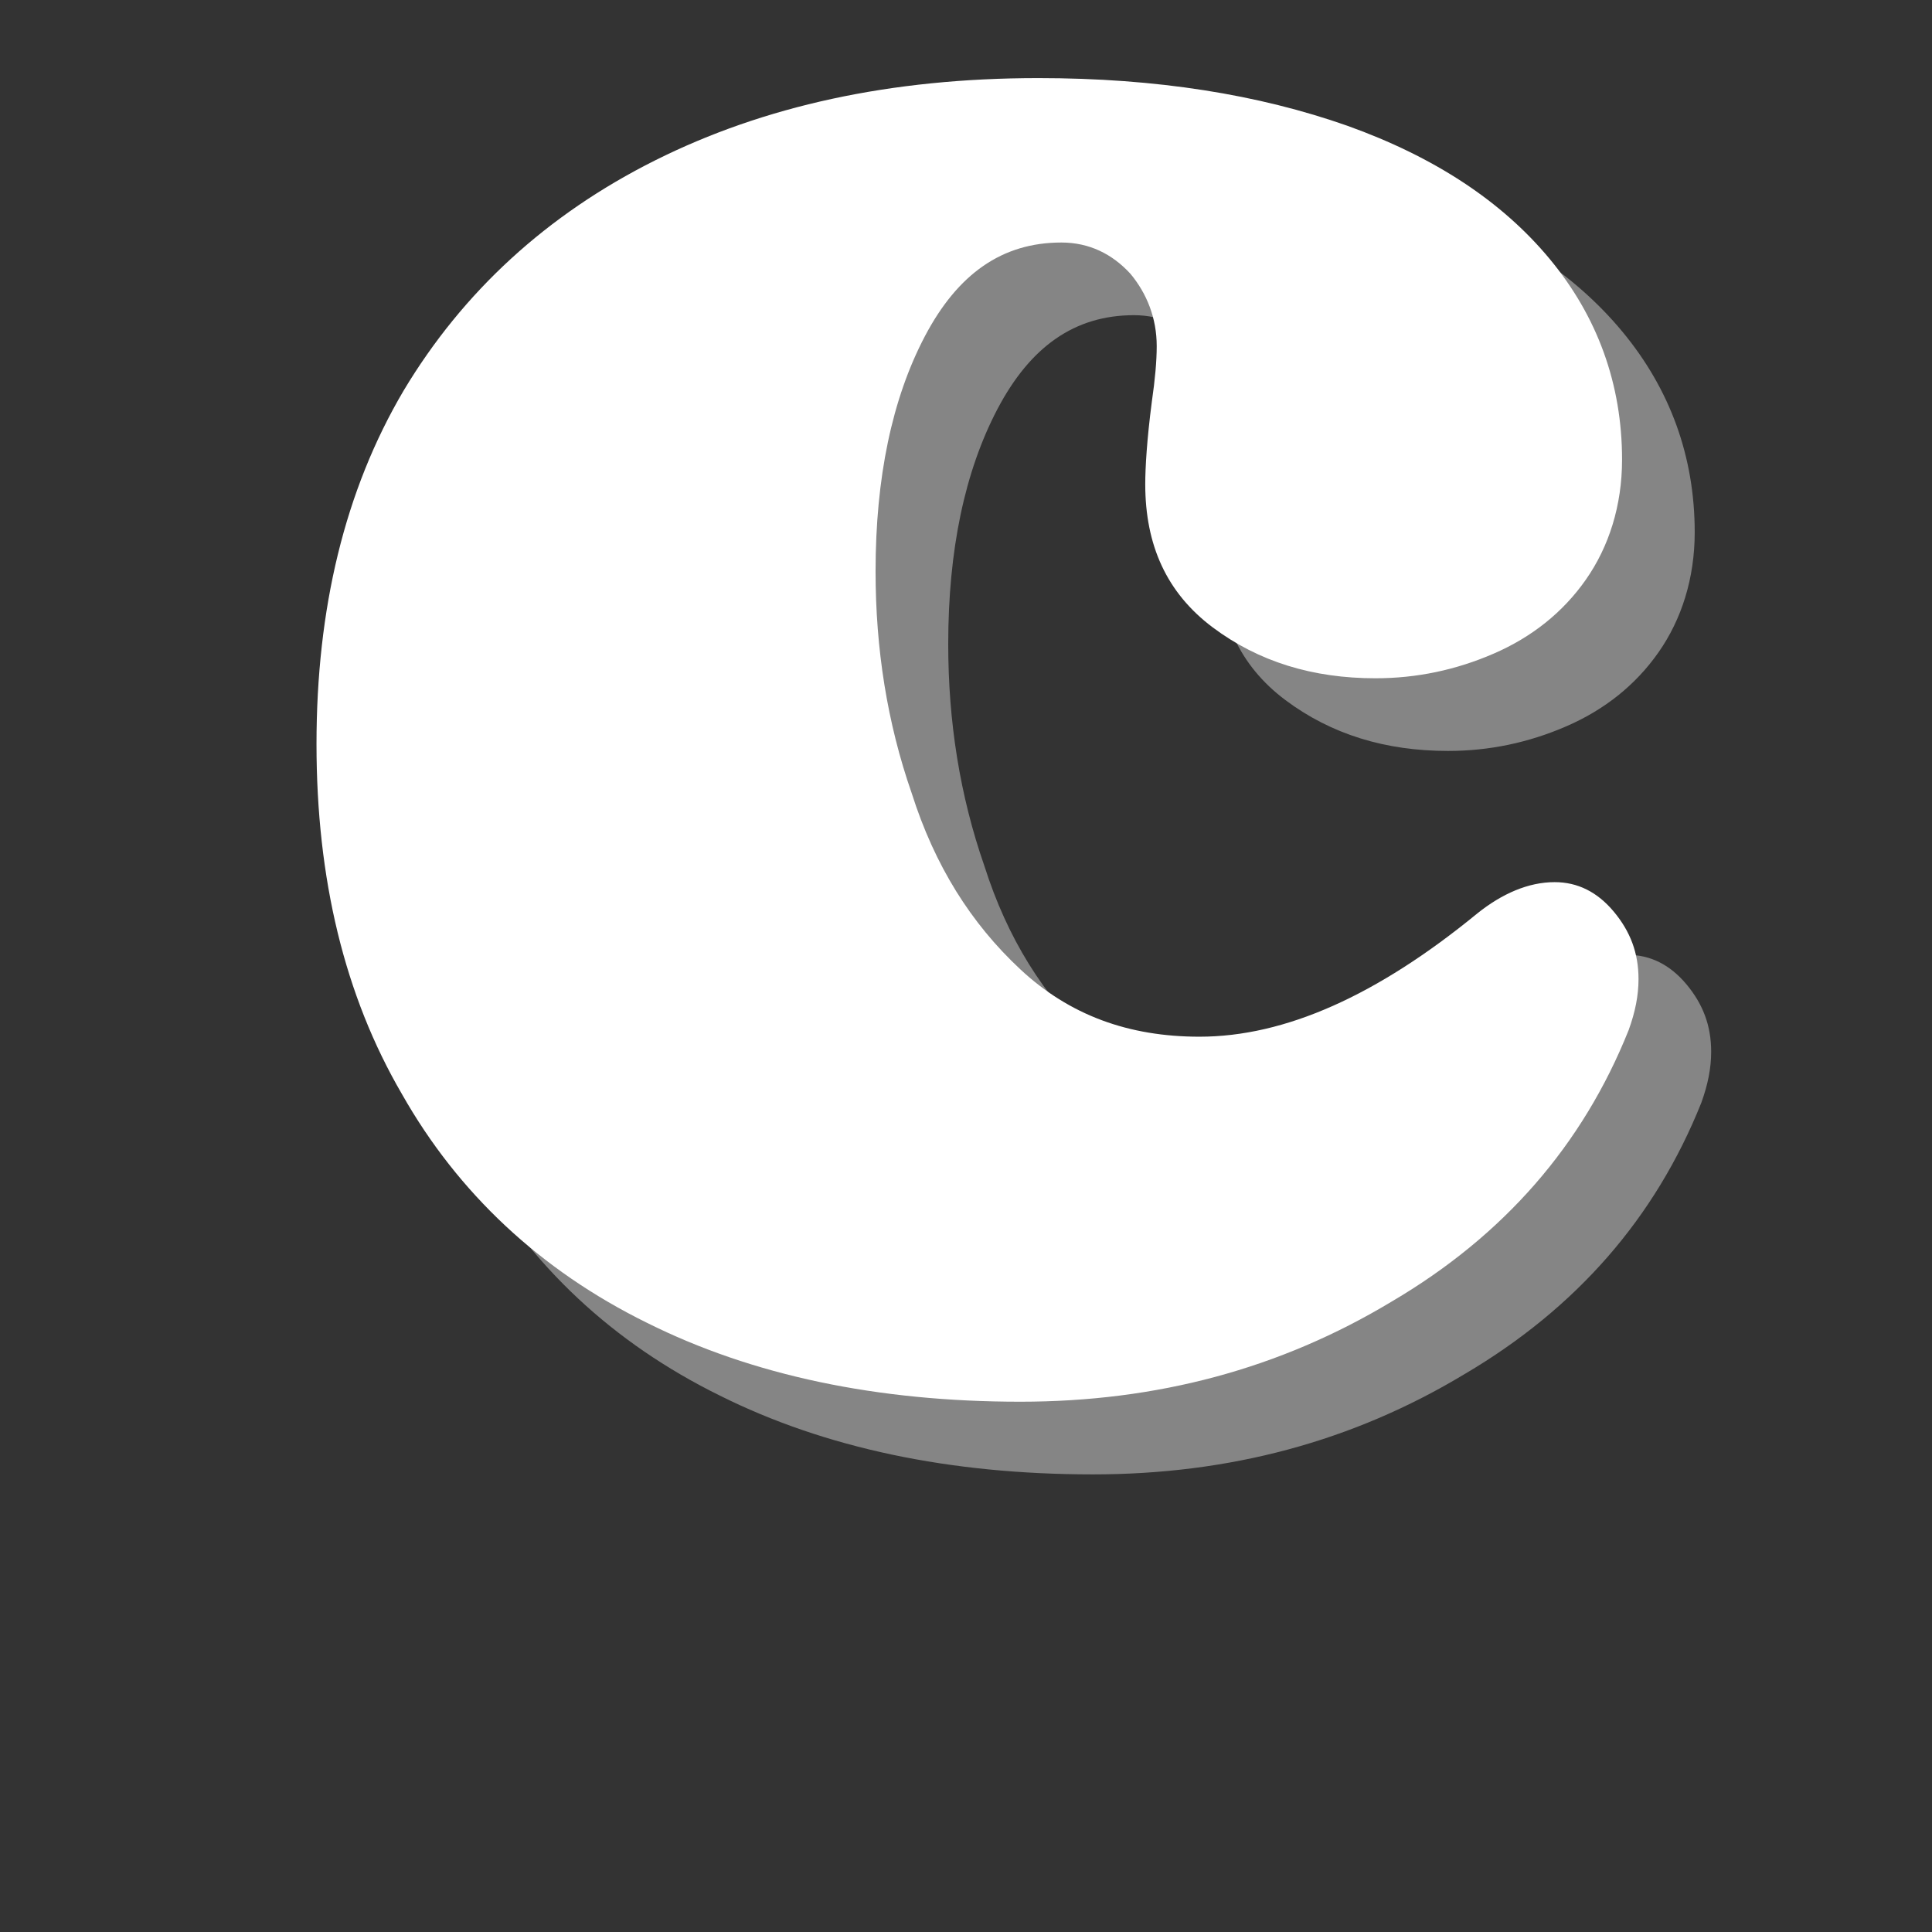
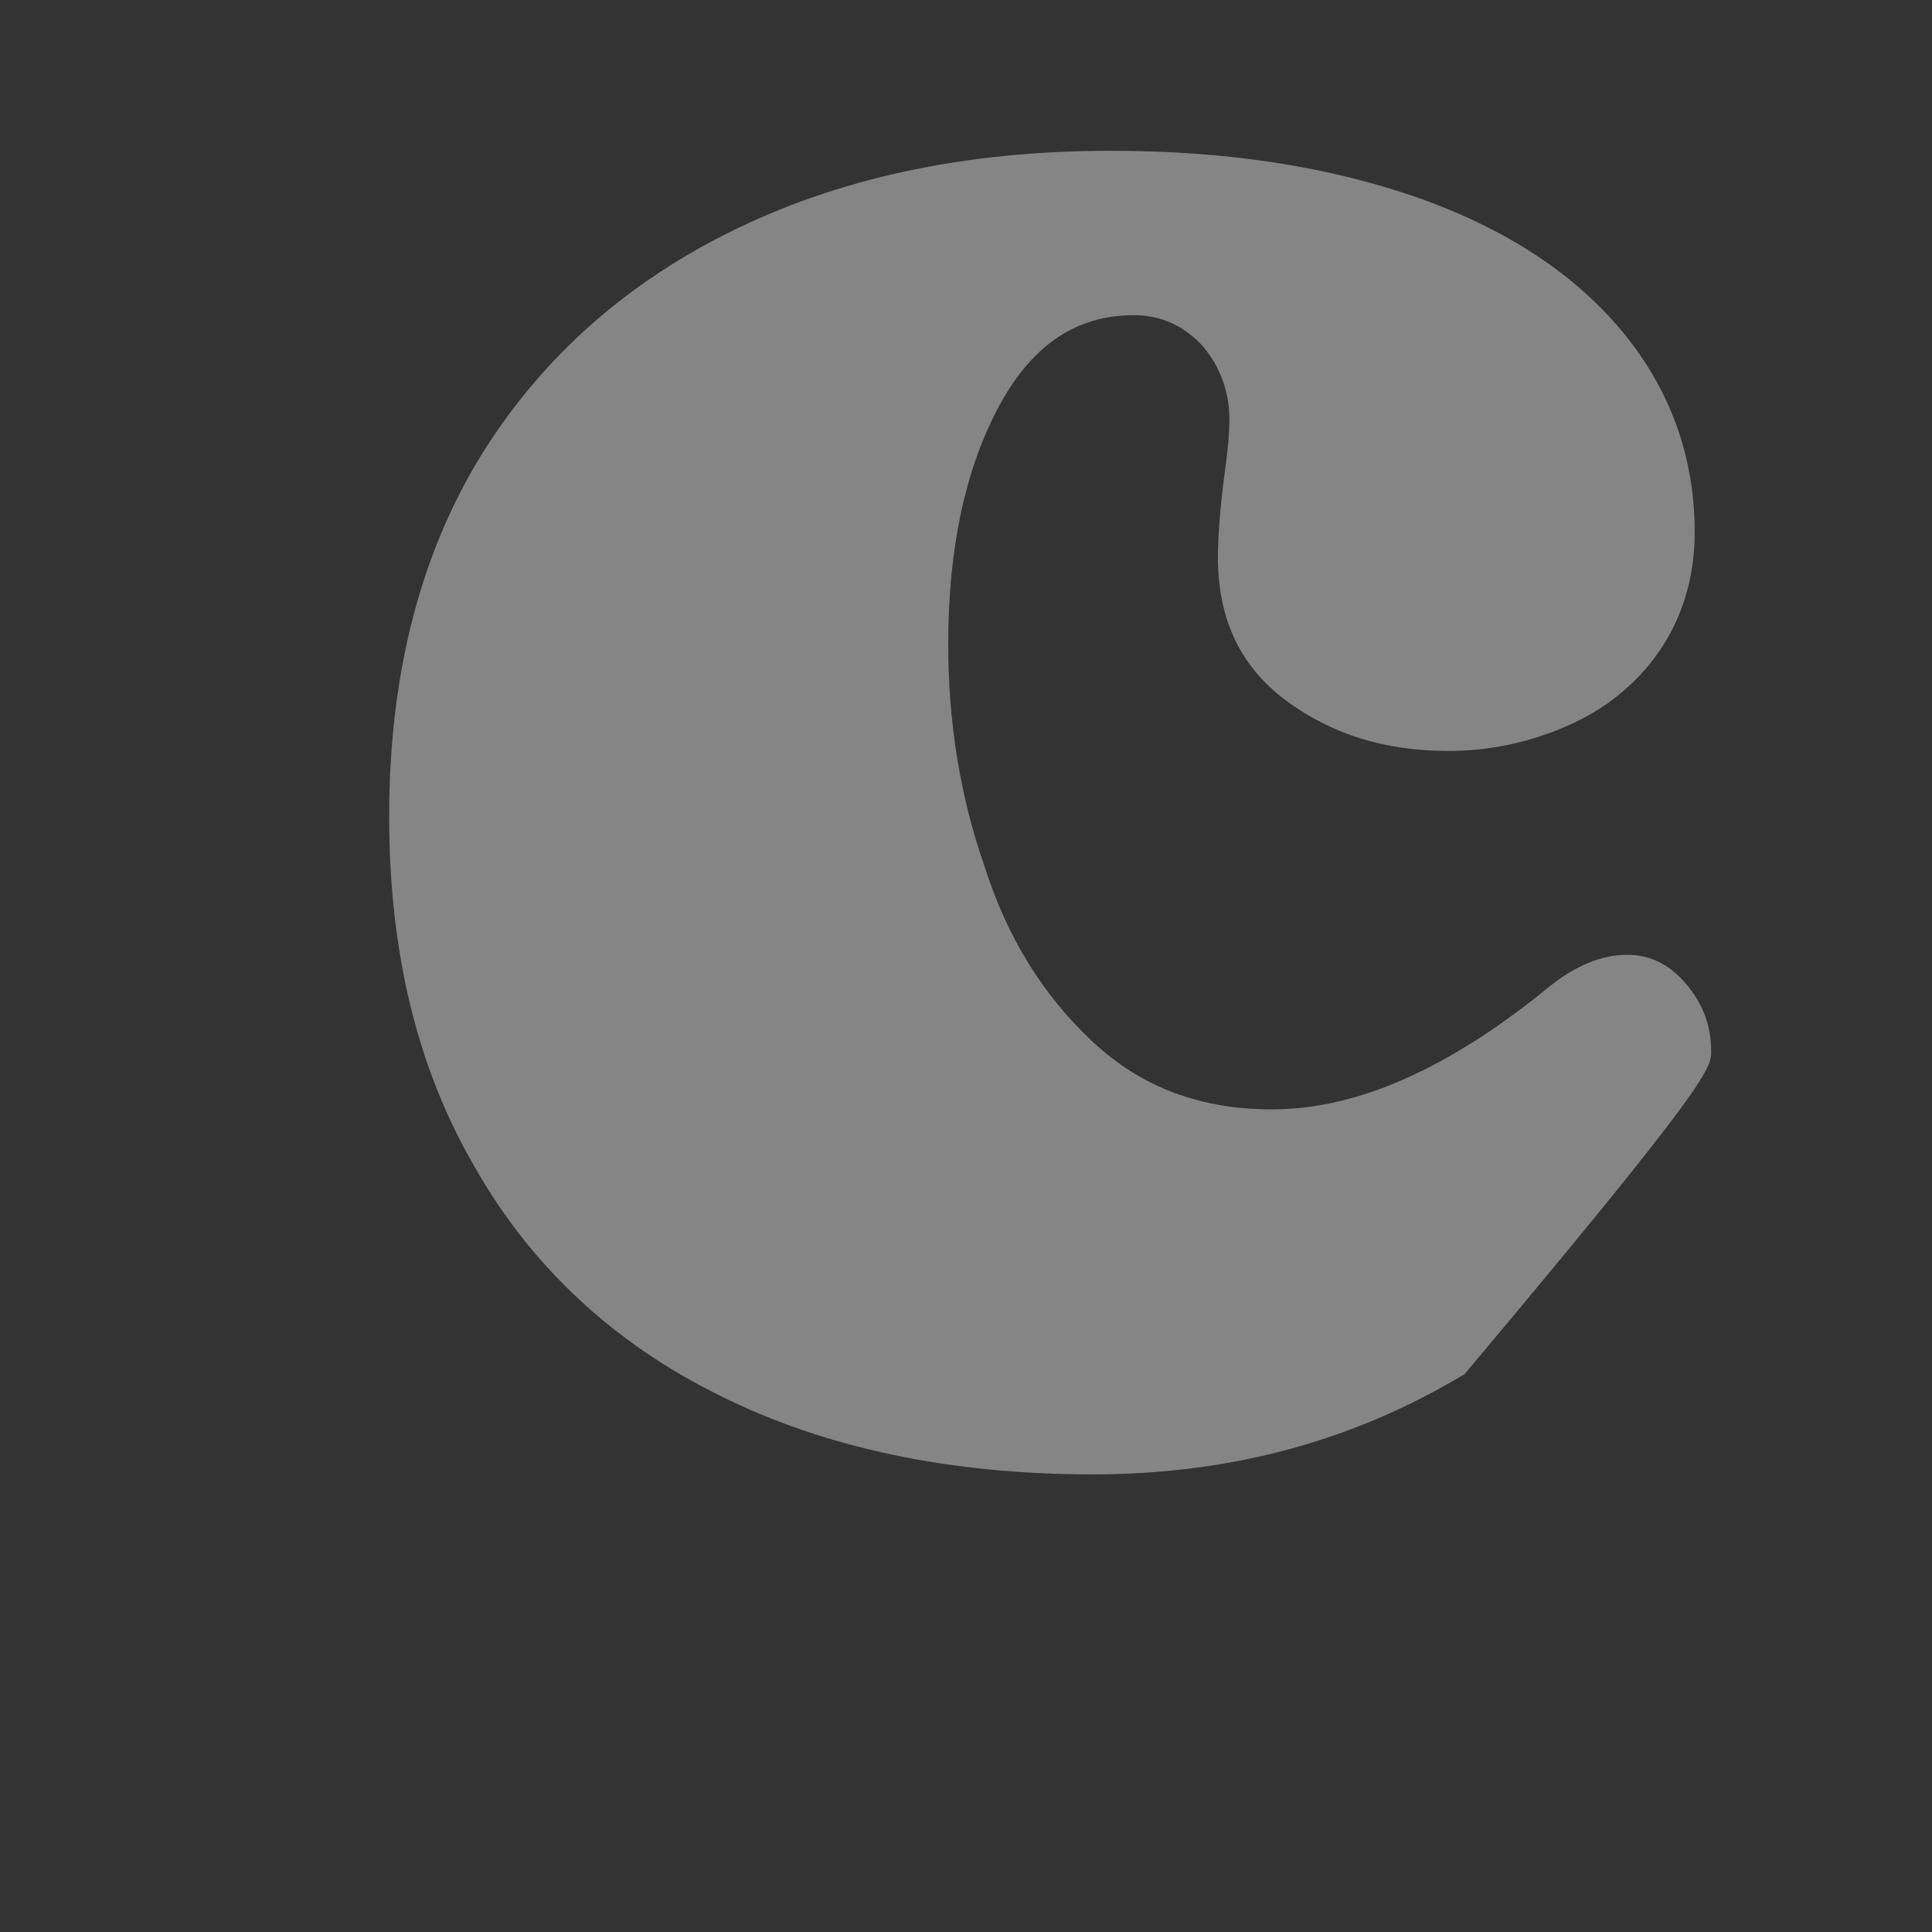
<svg xmlns="http://www.w3.org/2000/svg" version="1.0" preserveAspectRatio="xMidYMid meet" height="200" viewBox="0 0 150 150" zoomAndPan="magnify" width="200">
  <rect x="0" y="0" width="150" height="150" fill="#333333" stroke="none" />
  <defs>
    <g />
  </defs>
  <g fill-opacity="0.4" fill="#ffffff">
    <g transform="translate(26.386, 112.557)">
      <g>
-         <path d="M 29.488 -4.211 C 37.66 -0.129 47.363 1.914 58.469 1.914 C 69.062 1.914 78.637 -0.637 87.32 -5.871 C 96 -10.98 102.129 -18 105.703 -26.938 C 106.211 -28.34 106.469 -29.617 106.469 -30.895 C 106.469 -32.938 105.828 -34.598 104.555 -36.129 C 103.277 -37.66 101.746 -38.426 99.957 -38.426 C 97.914 -38.426 95.871 -37.531 93.957 -36 C 86.172 -29.617 79.02 -26.426 72.383 -26.426 C 66.895 -26.426 62.297 -28.086 58.469 -31.66 C 54.637 -35.234 51.828 -39.703 50.043 -45.32 C 48.129 -50.809 47.234 -56.555 47.234 -62.555 C 47.234 -69.828 48.512 -75.957 51.062 -80.809 C 53.617 -85.66 57.062 -88.086 61.66 -88.086 C 63.828 -88.086 65.617 -87.191 67.02 -85.66 C 68.297 -84.129 69.062 -82.211 69.062 -80.043 C 69.062 -78.895 68.938 -77.488 68.68 -75.703 C 68.297 -72.766 68.172 -70.598 68.172 -69.32 C 68.172 -64.598 69.828 -60.895 73.402 -58.211 C 76.98 -55.531 81.191 -54.254 86.043 -54.254 C 89.234 -54.254 92.297 -54.895 95.234 -56.172 C 98.172 -57.445 100.598 -59.363 102.383 -61.914 C 104.172 -64.469 105.191 -67.66 105.191 -71.234 C 105.191 -77.105 103.277 -82.34 99.574 -86.809 C 95.871 -91.277 90.637 -94.723 83.871 -97.148 C 76.98 -99.574 69.062 -100.852 59.871 -100.852 C 48.383 -100.852 38.555 -98.68 30.129 -94.469 C 21.703 -90.254 15.191 -84.254 10.598 -76.598 C 6 -68.809 3.828 -59.617 3.828 -49.148 C 3.828 -38.68 6 -29.617 10.469 -21.957 C 14.809 -14.297 21.191 -8.297 29.488 -4.211 Z M 29.488 -4.211" />
+         <path d="M 29.488 -4.211 C 37.66 -0.129 47.363 1.914 58.469 1.914 C 69.062 1.914 78.637 -0.637 87.32 -5.871 C 106.211 -28.34 106.469 -29.617 106.469 -30.895 C 106.469 -32.938 105.828 -34.598 104.555 -36.129 C 103.277 -37.66 101.746 -38.426 99.957 -38.426 C 97.914 -38.426 95.871 -37.531 93.957 -36 C 86.172 -29.617 79.02 -26.426 72.383 -26.426 C 66.895 -26.426 62.297 -28.086 58.469 -31.66 C 54.637 -35.234 51.828 -39.703 50.043 -45.32 C 48.129 -50.809 47.234 -56.555 47.234 -62.555 C 47.234 -69.828 48.512 -75.957 51.062 -80.809 C 53.617 -85.66 57.062 -88.086 61.66 -88.086 C 63.828 -88.086 65.617 -87.191 67.02 -85.66 C 68.297 -84.129 69.062 -82.211 69.062 -80.043 C 69.062 -78.895 68.938 -77.488 68.68 -75.703 C 68.297 -72.766 68.172 -70.598 68.172 -69.32 C 68.172 -64.598 69.828 -60.895 73.402 -58.211 C 76.98 -55.531 81.191 -54.254 86.043 -54.254 C 89.234 -54.254 92.297 -54.895 95.234 -56.172 C 98.172 -57.445 100.598 -59.363 102.383 -61.914 C 104.172 -64.469 105.191 -67.66 105.191 -71.234 C 105.191 -77.105 103.277 -82.34 99.574 -86.809 C 95.871 -91.277 90.637 -94.723 83.871 -97.148 C 76.98 -99.574 69.062 -100.852 59.871 -100.852 C 48.383 -100.852 38.555 -98.68 30.129 -94.469 C 21.703 -90.254 15.191 -84.254 10.598 -76.598 C 6 -68.809 3.828 -59.617 3.828 -49.148 C 3.828 -38.68 6 -29.617 10.469 -21.957 C 14.809 -14.297 21.191 -8.297 29.488 -4.211 Z M 29.488 -4.211" />
      </g>
    </g>
  </g>
  <g fill-opacity="1" fill="#ffffff">
    <g transform="translate(20.745, 106.915)">
      <g>
-         <path d="M 29.488 -4.211 C 37.66 -0.129 47.363 1.914 58.469 1.914 C 69.062 1.914 78.637 -0.637 87.32 -5.871 C 96 -10.98 102.129 -18 105.703 -26.938 C 106.211 -28.34 106.469 -29.617 106.469 -30.895 C 106.469 -32.938 105.828 -34.598 104.555 -36.129 C 103.277 -37.66 101.746 -38.426 99.957 -38.426 C 97.914 -38.426 95.871 -37.531 93.957 -36 C 86.172 -29.617 79.02 -26.426 72.383 -26.426 C 66.895 -26.426 62.297 -28.086 58.469 -31.66 C 54.637 -35.234 51.828 -39.703 50.043 -45.32 C 48.129 -50.809 47.234 -56.555 47.234 -62.555 C 47.234 -69.828 48.512 -75.957 51.062 -80.809 C 53.617 -85.66 57.062 -88.086 61.66 -88.086 C 63.828 -88.086 65.617 -87.191 67.02 -85.66 C 68.297 -84.129 69.062 -82.211 69.062 -80.043 C 69.062 -78.895 68.938 -77.488 68.68 -75.703 C 68.297 -72.766 68.172 -70.598 68.172 -69.32 C 68.172 -64.598 69.828 -60.895 73.402 -58.211 C 76.98 -55.531 81.191 -54.254 86.043 -54.254 C 89.234 -54.254 92.297 -54.895 95.234 -56.172 C 98.172 -57.445 100.598 -59.363 102.383 -61.914 C 104.172 -64.469 105.191 -67.66 105.191 -71.234 C 105.191 -77.105 103.277 -82.34 99.574 -86.809 C 95.871 -91.277 90.637 -94.723 83.871 -97.148 C 76.98 -99.574 69.062 -100.852 59.871 -100.852 C 48.383 -100.852 38.555 -98.68 30.129 -94.469 C 21.703 -90.254 15.191 -84.254 10.598 -76.598 C 6 -68.809 3.828 -59.617 3.828 -49.148 C 3.828 -38.68 6 -29.617 10.469 -21.957 C 14.809 -14.297 21.191 -8.297 29.488 -4.211 Z M 29.488 -4.211" />
-       </g>
+         </g>
    </g>
  </g>
</svg>